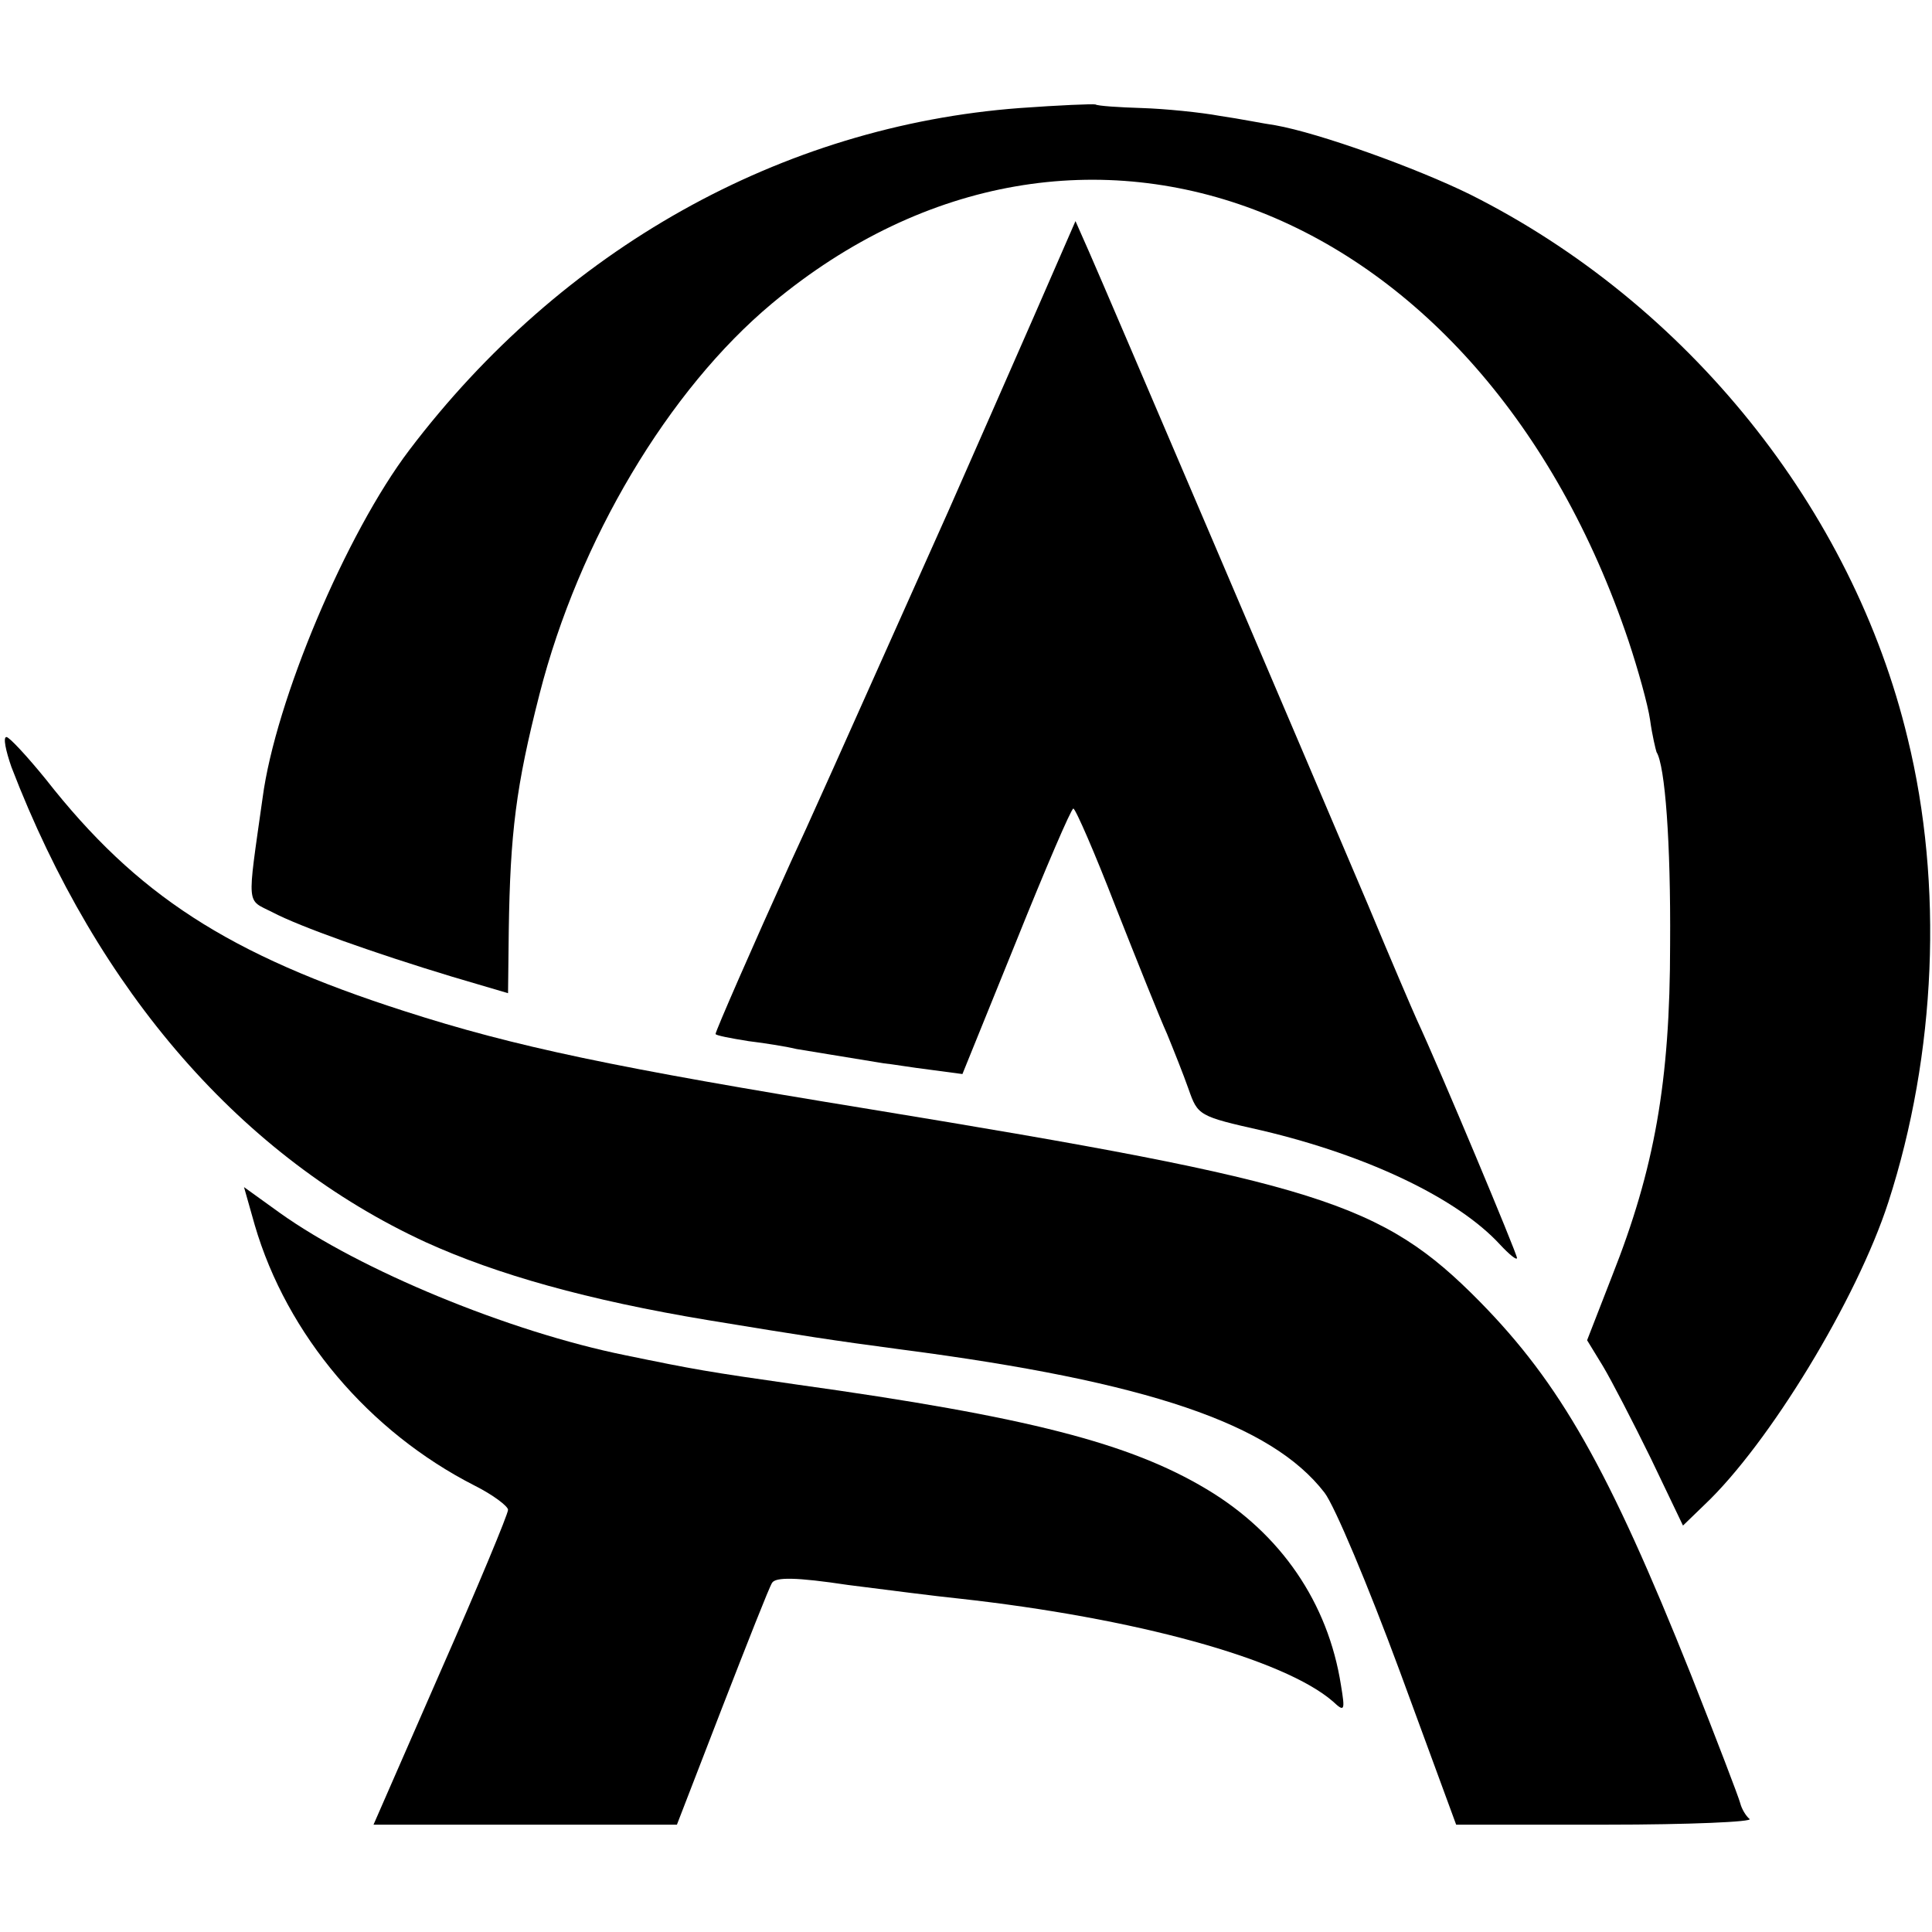
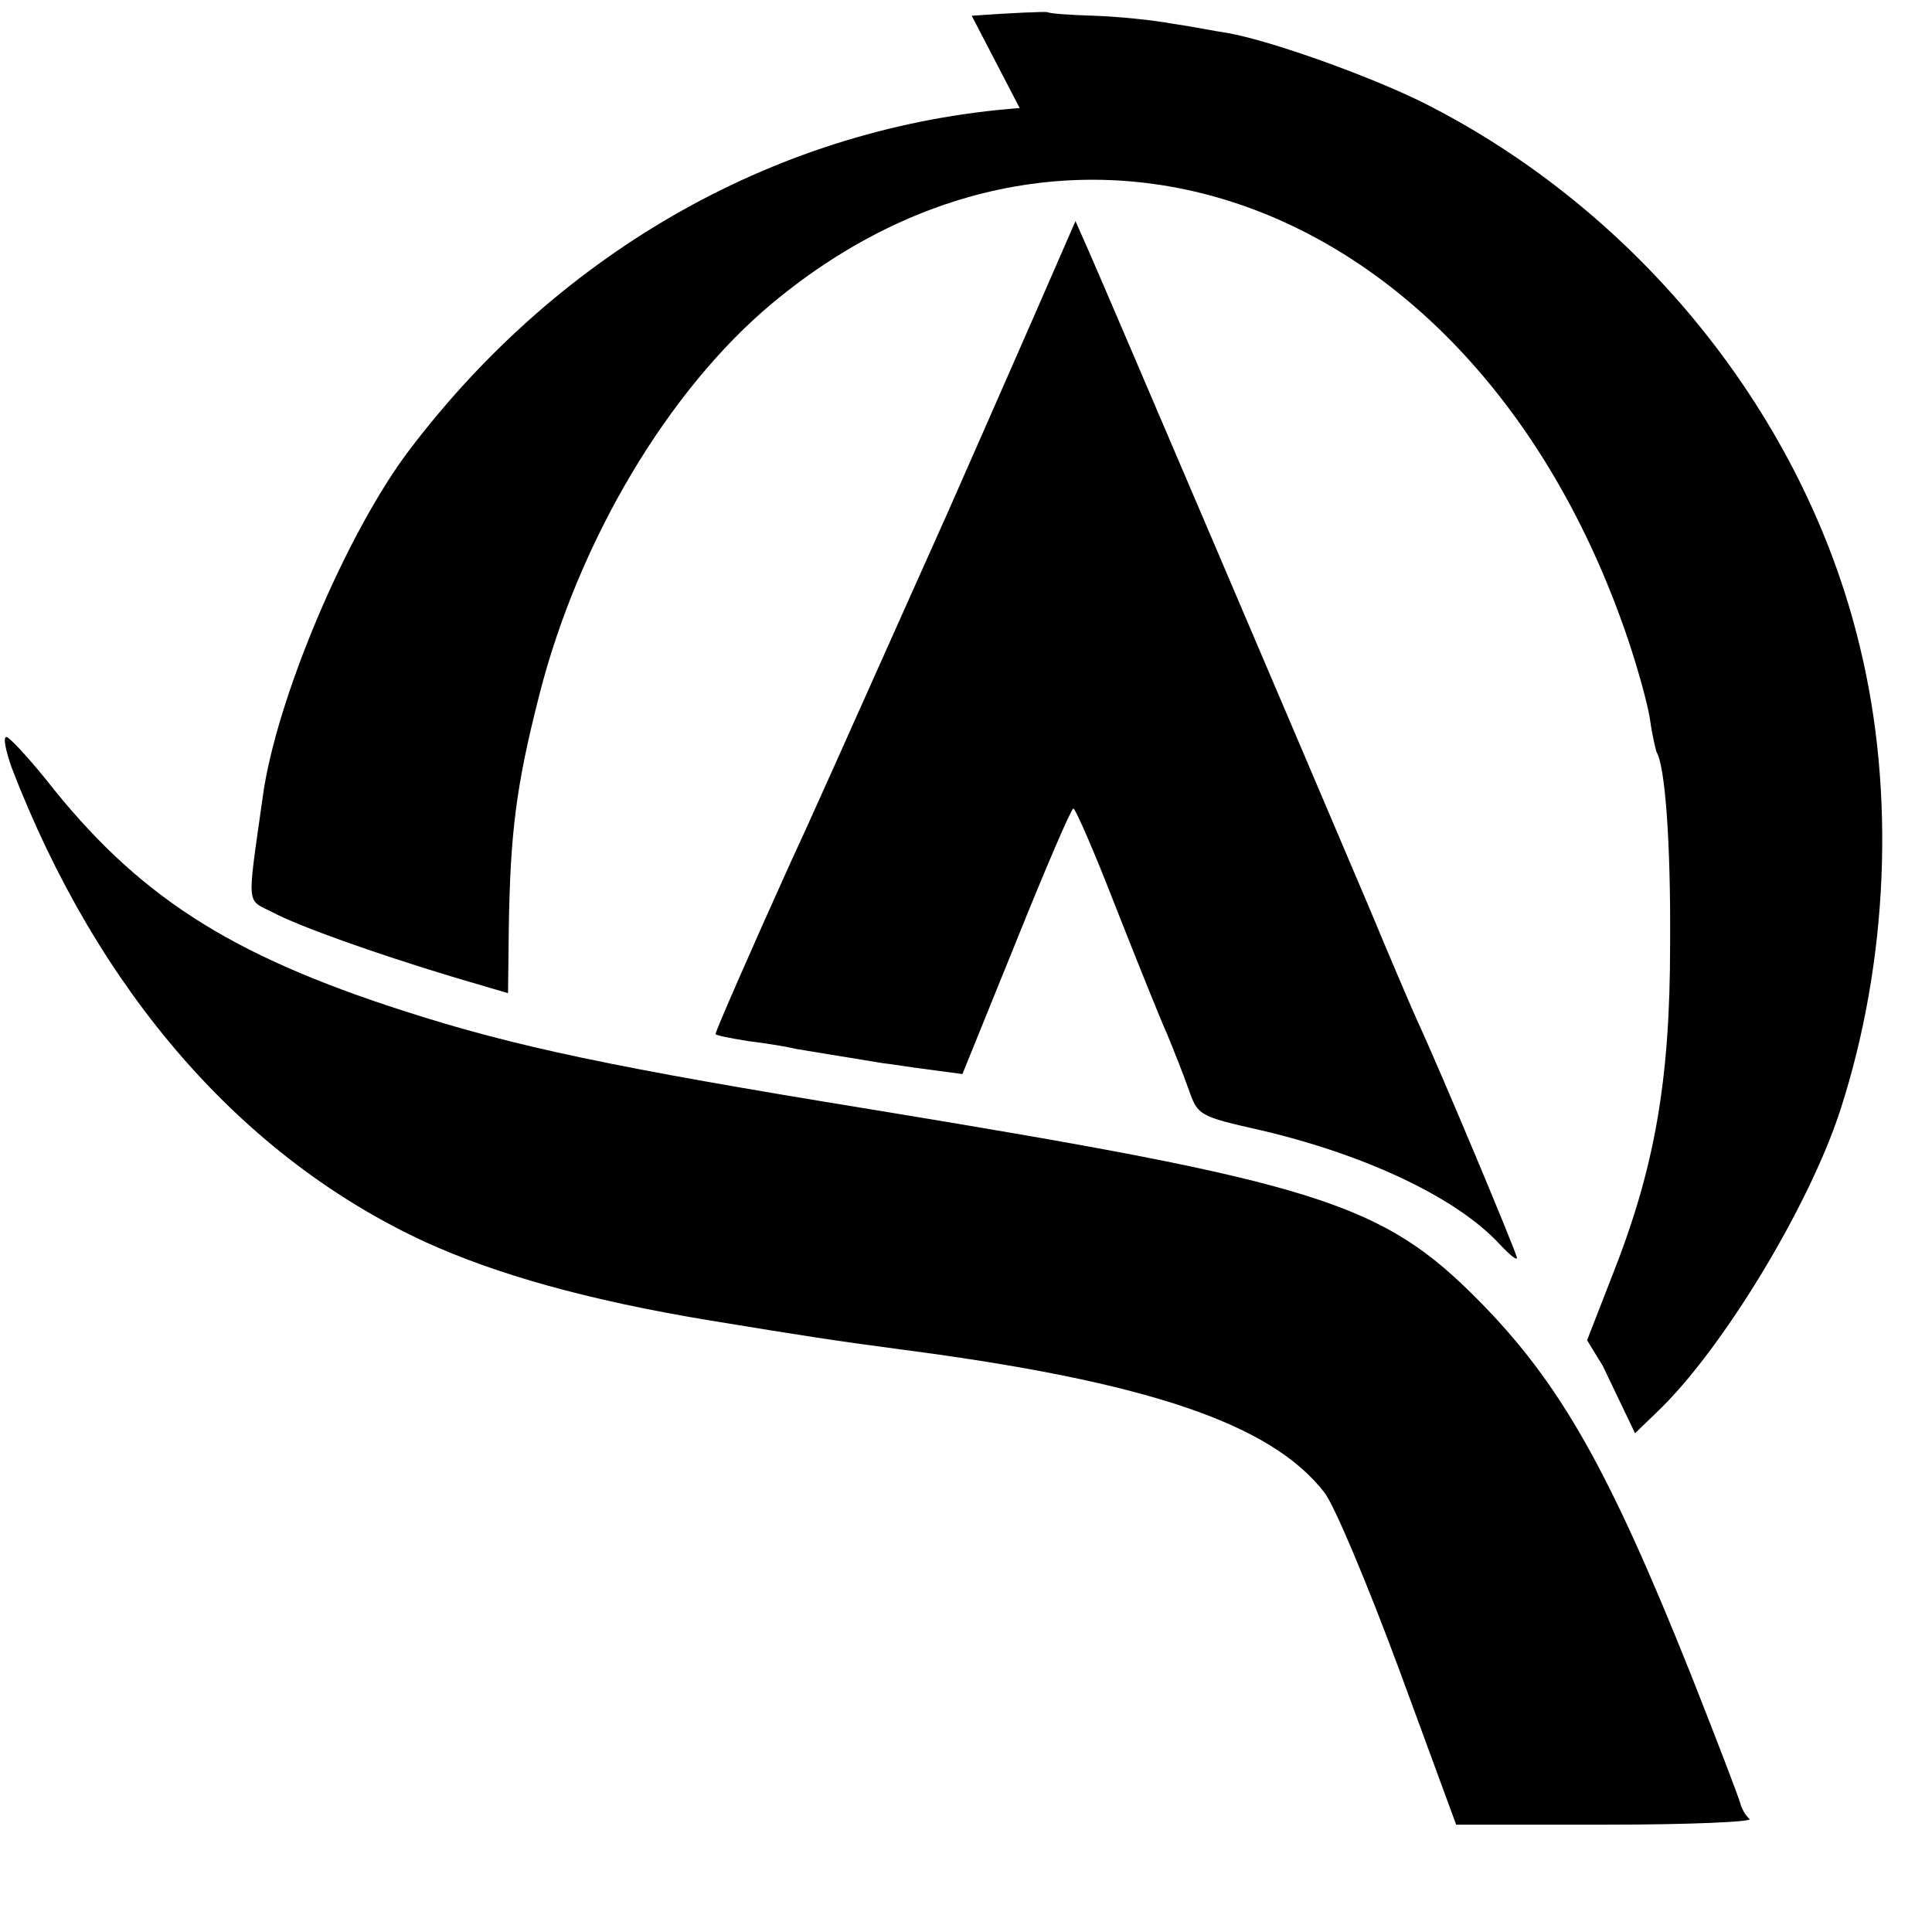
<svg xmlns="http://www.w3.org/2000/svg" version="1.0" width="270pt" height="270pt" viewBox="0 0 270 270" preserveAspectRatio="xMidYMid meet">
  <g transform="translate(0,270) scale(0.1,-0.1)" fill="#000000" stroke="none">
-     <path d="M1425 2549 c-333 -25 -640 -197 -853 -478 -88 -116 -187 -350 -205 -486 -22 -156 -23 -141 14 -160 38 -20 142 -57 251 -90 l78 -23 1 87 c2 137 10 202 43 331 55 215 180 425 325 546 431 359 992 138 1197 -472 13 -39 27 -89 30 -110 3 -22 8 -42 9 -45 12 -19 20 -126 19 -269 0 -192 -22 -314 -81 -463 l-35 -90 22 -36 c12 -20 42 -78 67 -129 l45 -94 30 29 c90 85 213 287 257 423 67 207 77 444 27 648 -77 321 -308 608 -611 760 -75 37 -211 86 -273 97 -15 2 -49 9 -77 13 -27 5 -77 10 -109 11 -33 1 -62 3 -65 5 -3 1 -51 -1 -106 -5z" />
+     <path d="M1425 2549 c-333 -25 -640 -197 -853 -478 -88 -116 -187 -350 -205 -486 -22 -156 -23 -141 14 -160 38 -20 142 -57 251 -90 l78 -23 1 87 c2 137 10 202 43 331 55 215 180 425 325 546 431 359 992 138 1197 -472 13 -39 27 -89 30 -110 3 -22 8 -42 9 -45 12 -19 20 -126 19 -269 0 -192 -22 -314 -81 -463 l-35 -90 22 -36 l45 -94 30 29 c90 85 213 287 257 423 67 207 77 444 27 648 -77 321 -308 608 -611 760 -75 37 -211 86 -273 97 -15 2 -49 9 -77 13 -27 5 -77 10 -109 11 -33 1 -62 3 -65 5 -3 1 -51 -1 -106 -5z" />
    <path d="M1445 2258 c-32 -73 -86 -196 -120 -273 -156 -349 -198 -443 -220 -490 -53 -117 -105 -236 -105 -240 0 -2 21 -6 46 -10 25 -3 55 -8 67 -11 19 -3 66 -11 122 -20 11 -1 40 -6 65 -9 l45 -6 75 185 c41 102 77 186 80 186 3 0 30 -62 59 -137 30 -76 62 -156 72 -178 9 -22 23 -57 30 -77 13 -37 14 -38 103 -58 148 -35 273 -95 332 -159 13 -14 24 -23 24 -19 0 6 -107 262 -140 333 -5 11 -36 83 -68 160 -84 198 -367 861 -390 913 l-19 43 -58 -133z" />
    <path d="M16 1628 c121 -315 323 -546 579 -664 99 -45 226 -81 395 -109 134 -22 172 -28 270 -41 345 -45 517 -104 591 -200 14 -18 61 -130 105 -249 l79 -215 210 0 c116 0 206 4 200 8 -5 4 -11 14 -13 22 -2 8 -33 89 -69 180 -115 288 -183 407 -295 521 -137 139 -225 166 -853 269 -356 58 -495 87 -650 137 -246 79 -374 162 -501 324 -26 32 -51 59 -55 59 -5 0 -1 -19 7 -42z" />
-     <path d="M356 988 c45 -154 160 -289 307 -364 26 -13 47 -29 47 -34 0 -6 -42 -107 -94 -225 l-94 -215 212 0 212 0 63 163 c35 90 66 169 70 175 5 8 33 8 106 -3 55 -7 125 -16 155 -19 245 -27 454 -84 523 -144 16 -15 17 -13 11 23 -18 115 -84 212 -188 274 -107 64 -249 101 -572 146 -126 18 -143 21 -240 41 -163 33 -371 119 -483 199 l-50 36 15 -53z" />
  </g>
</svg>